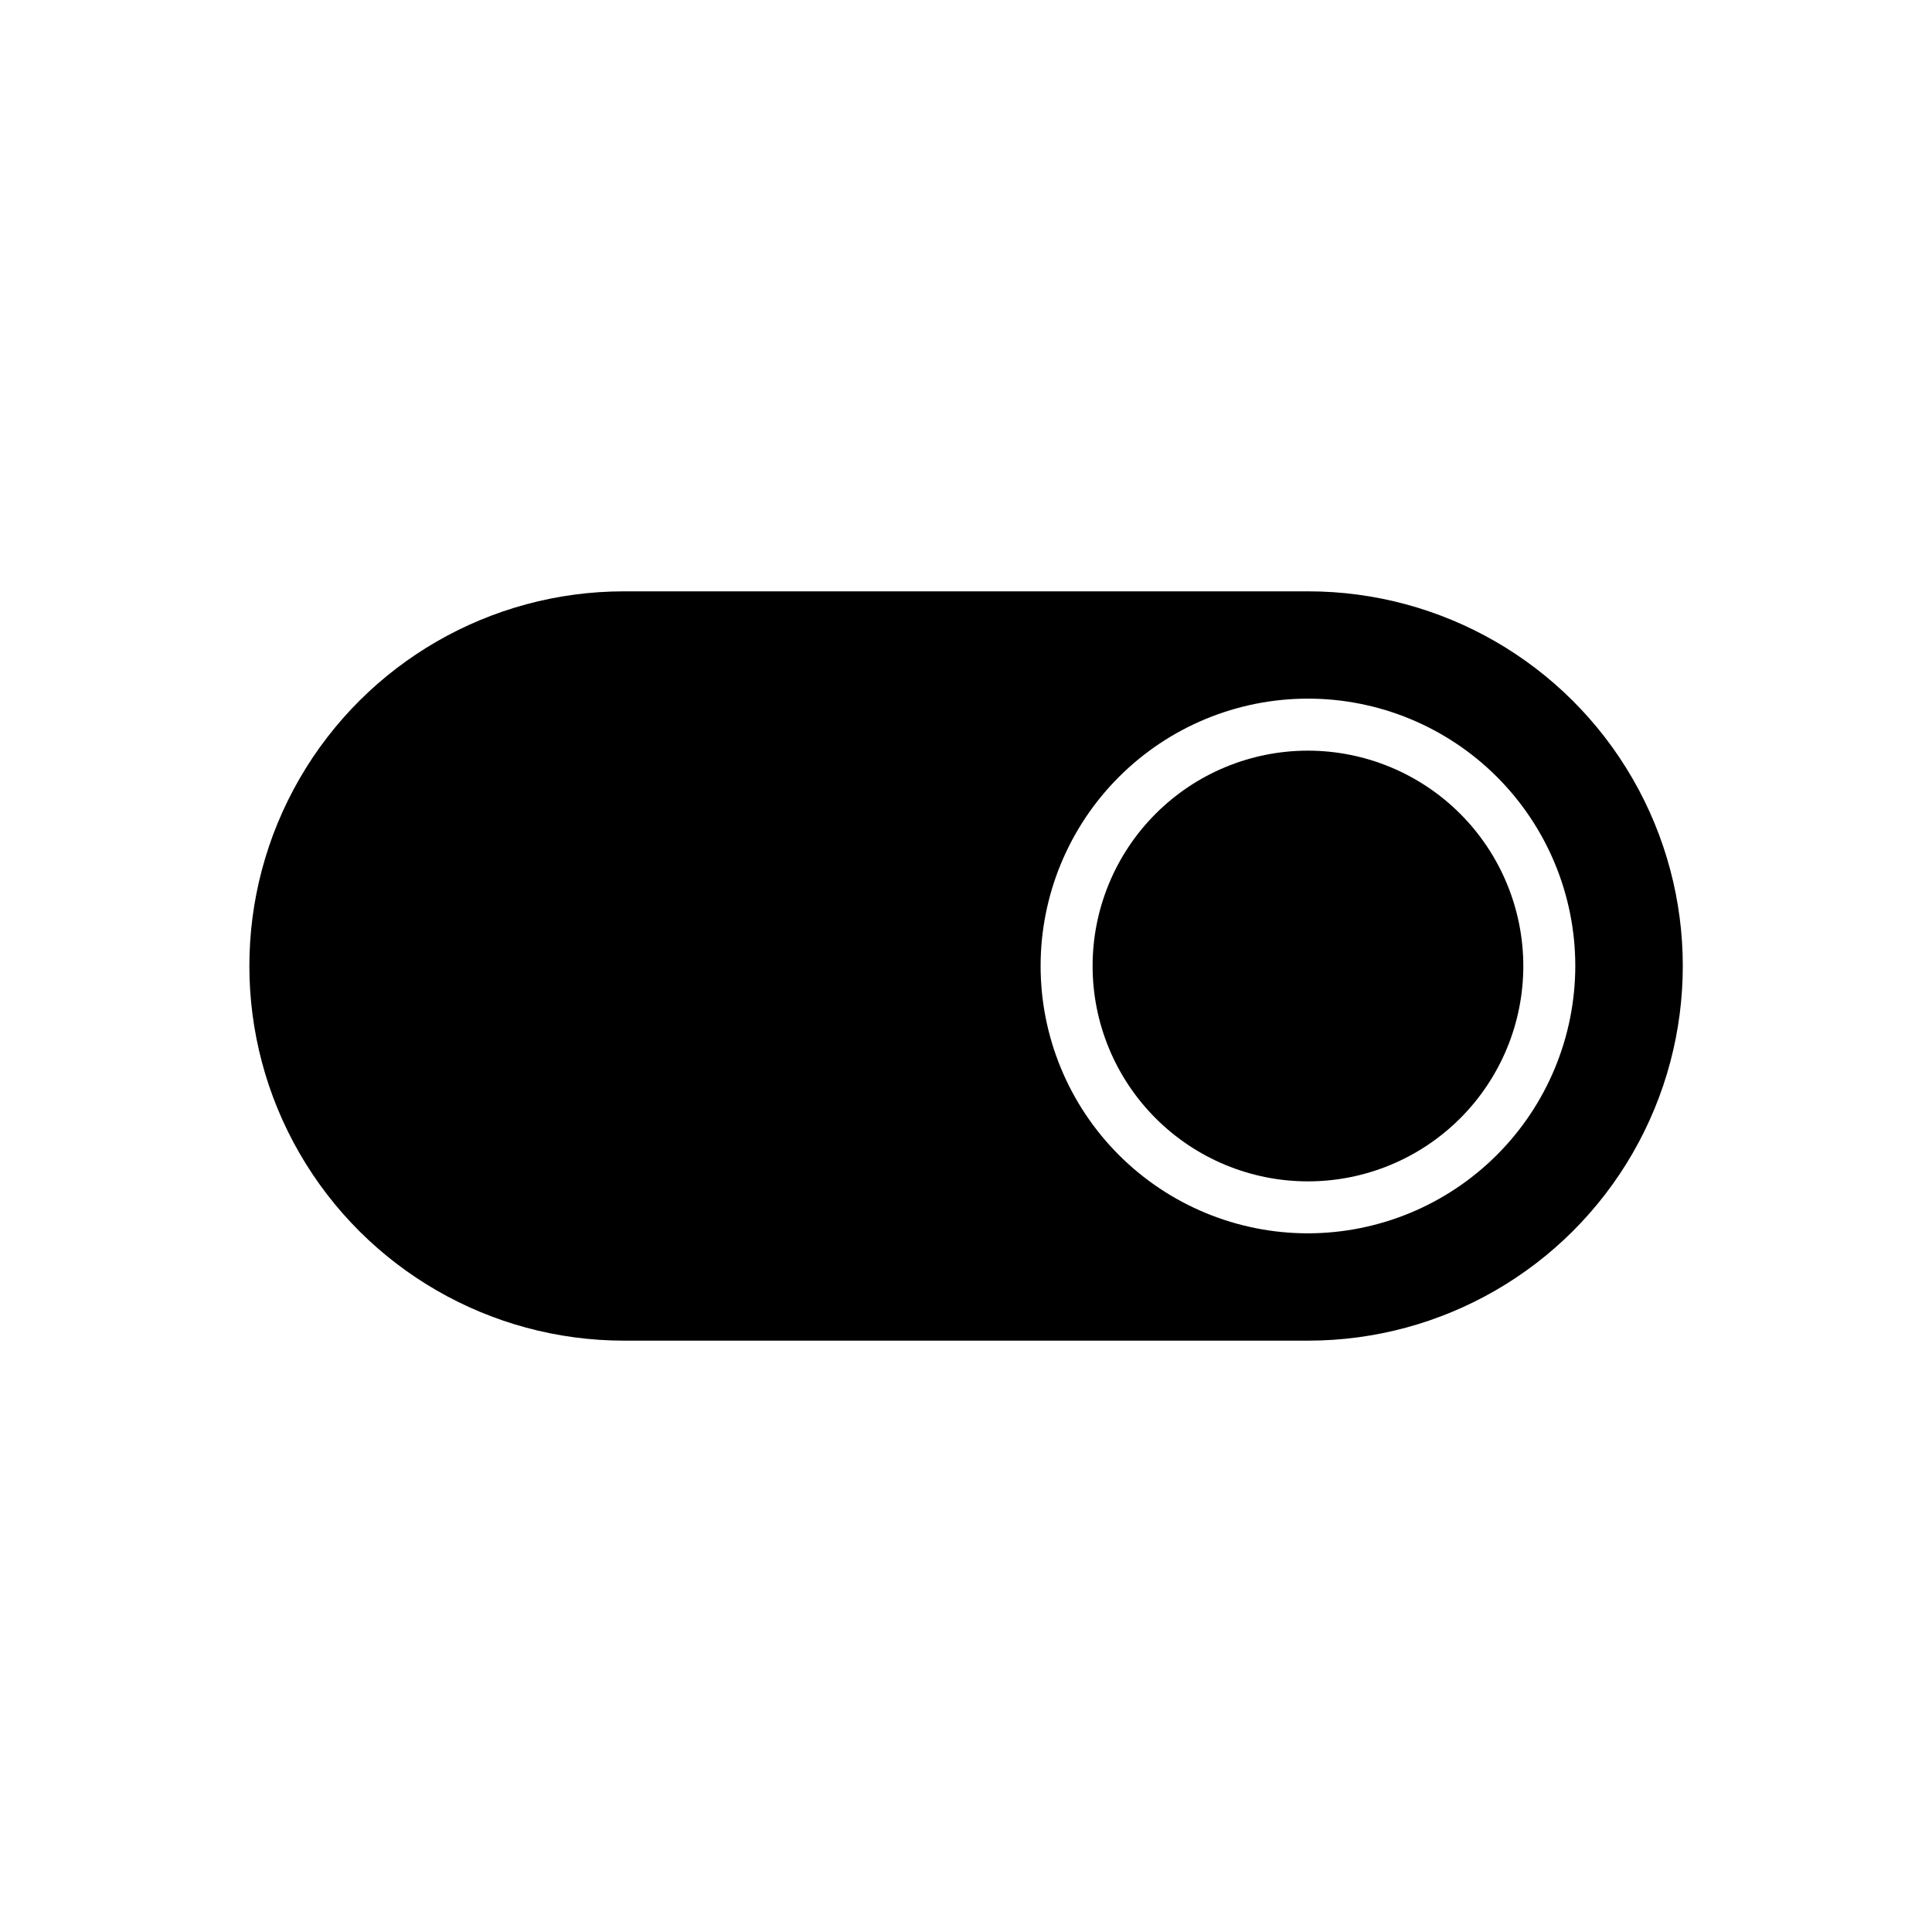
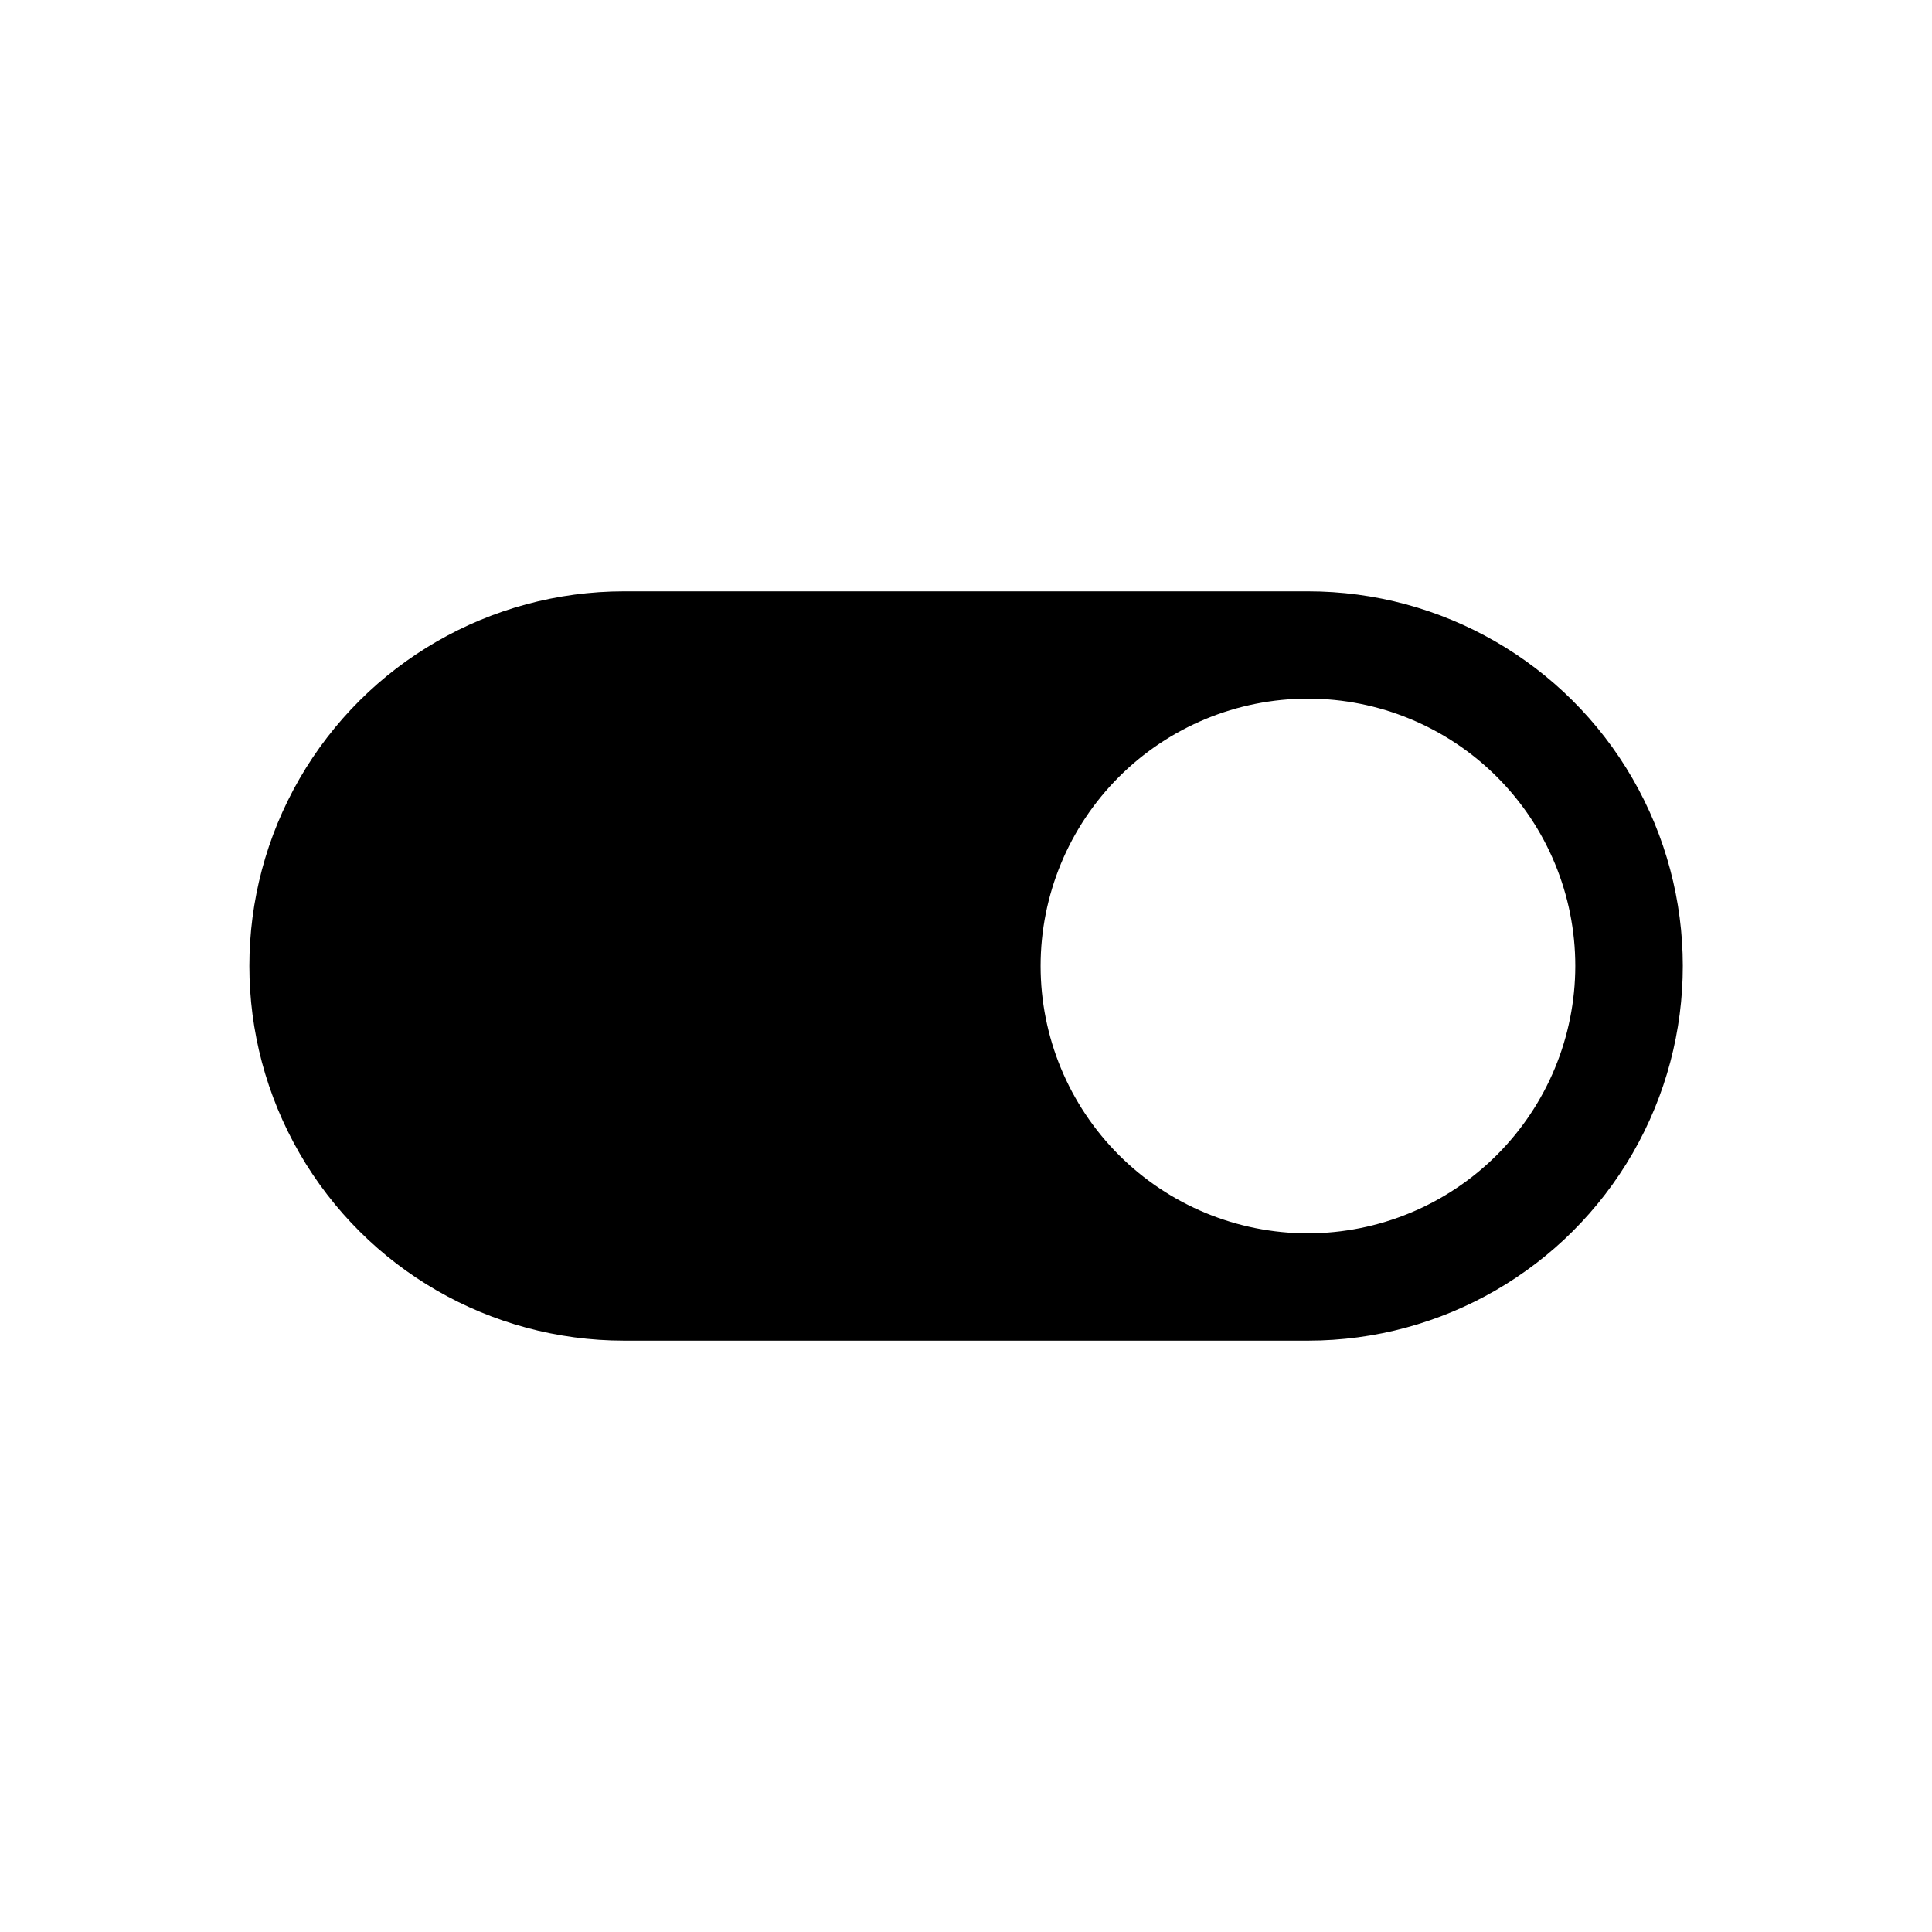
<svg xmlns="http://www.w3.org/2000/svg" fill="#000000" width="800px" height="800px" version="1.1" viewBox="144 144 512 512">
  <g>
-     <path d="m490.62 342.93c-15.137 0-29.652 6.012-40.355 16.715s-16.715 25.223-16.715 40.359 6.012 29.652 16.715 40.355 25.219 16.715 40.355 16.715 29.652-6.012 40.355-16.715 16.719-25.219 16.719-40.355c-0.012-15.133-6.027-29.645-16.73-40.344-10.699-10.703-25.211-16.719-40.344-16.73z" />
    <path d="m490.62 300.71h-181.25c-35.469 0-68.246 18.926-85.984 49.645-17.734 30.719-17.734 68.566 0 99.285 17.738 30.719 50.516 49.645 85.984 49.645h181.35c35.473-0.02 68.238-18.957 85.961-49.688 17.719-30.727 17.703-68.574-0.051-99.285-17.75-30.711-50.535-49.617-86.008-49.602zm0 170.13v0.004c-18.789 0-36.809-7.465-50.098-20.75-13.285-13.289-20.75-31.309-20.75-50.098 0-18.793 7.465-36.812 20.75-50.098 13.289-13.289 31.309-20.754 50.098-20.754s36.812 7.465 50.098 20.754c13.285 13.285 20.75 31.305 20.75 50.098-0.02 18.781-7.492 36.789-20.773 50.07-13.281 13.285-31.289 20.754-50.074 20.777z" />
  </g>
</svg>